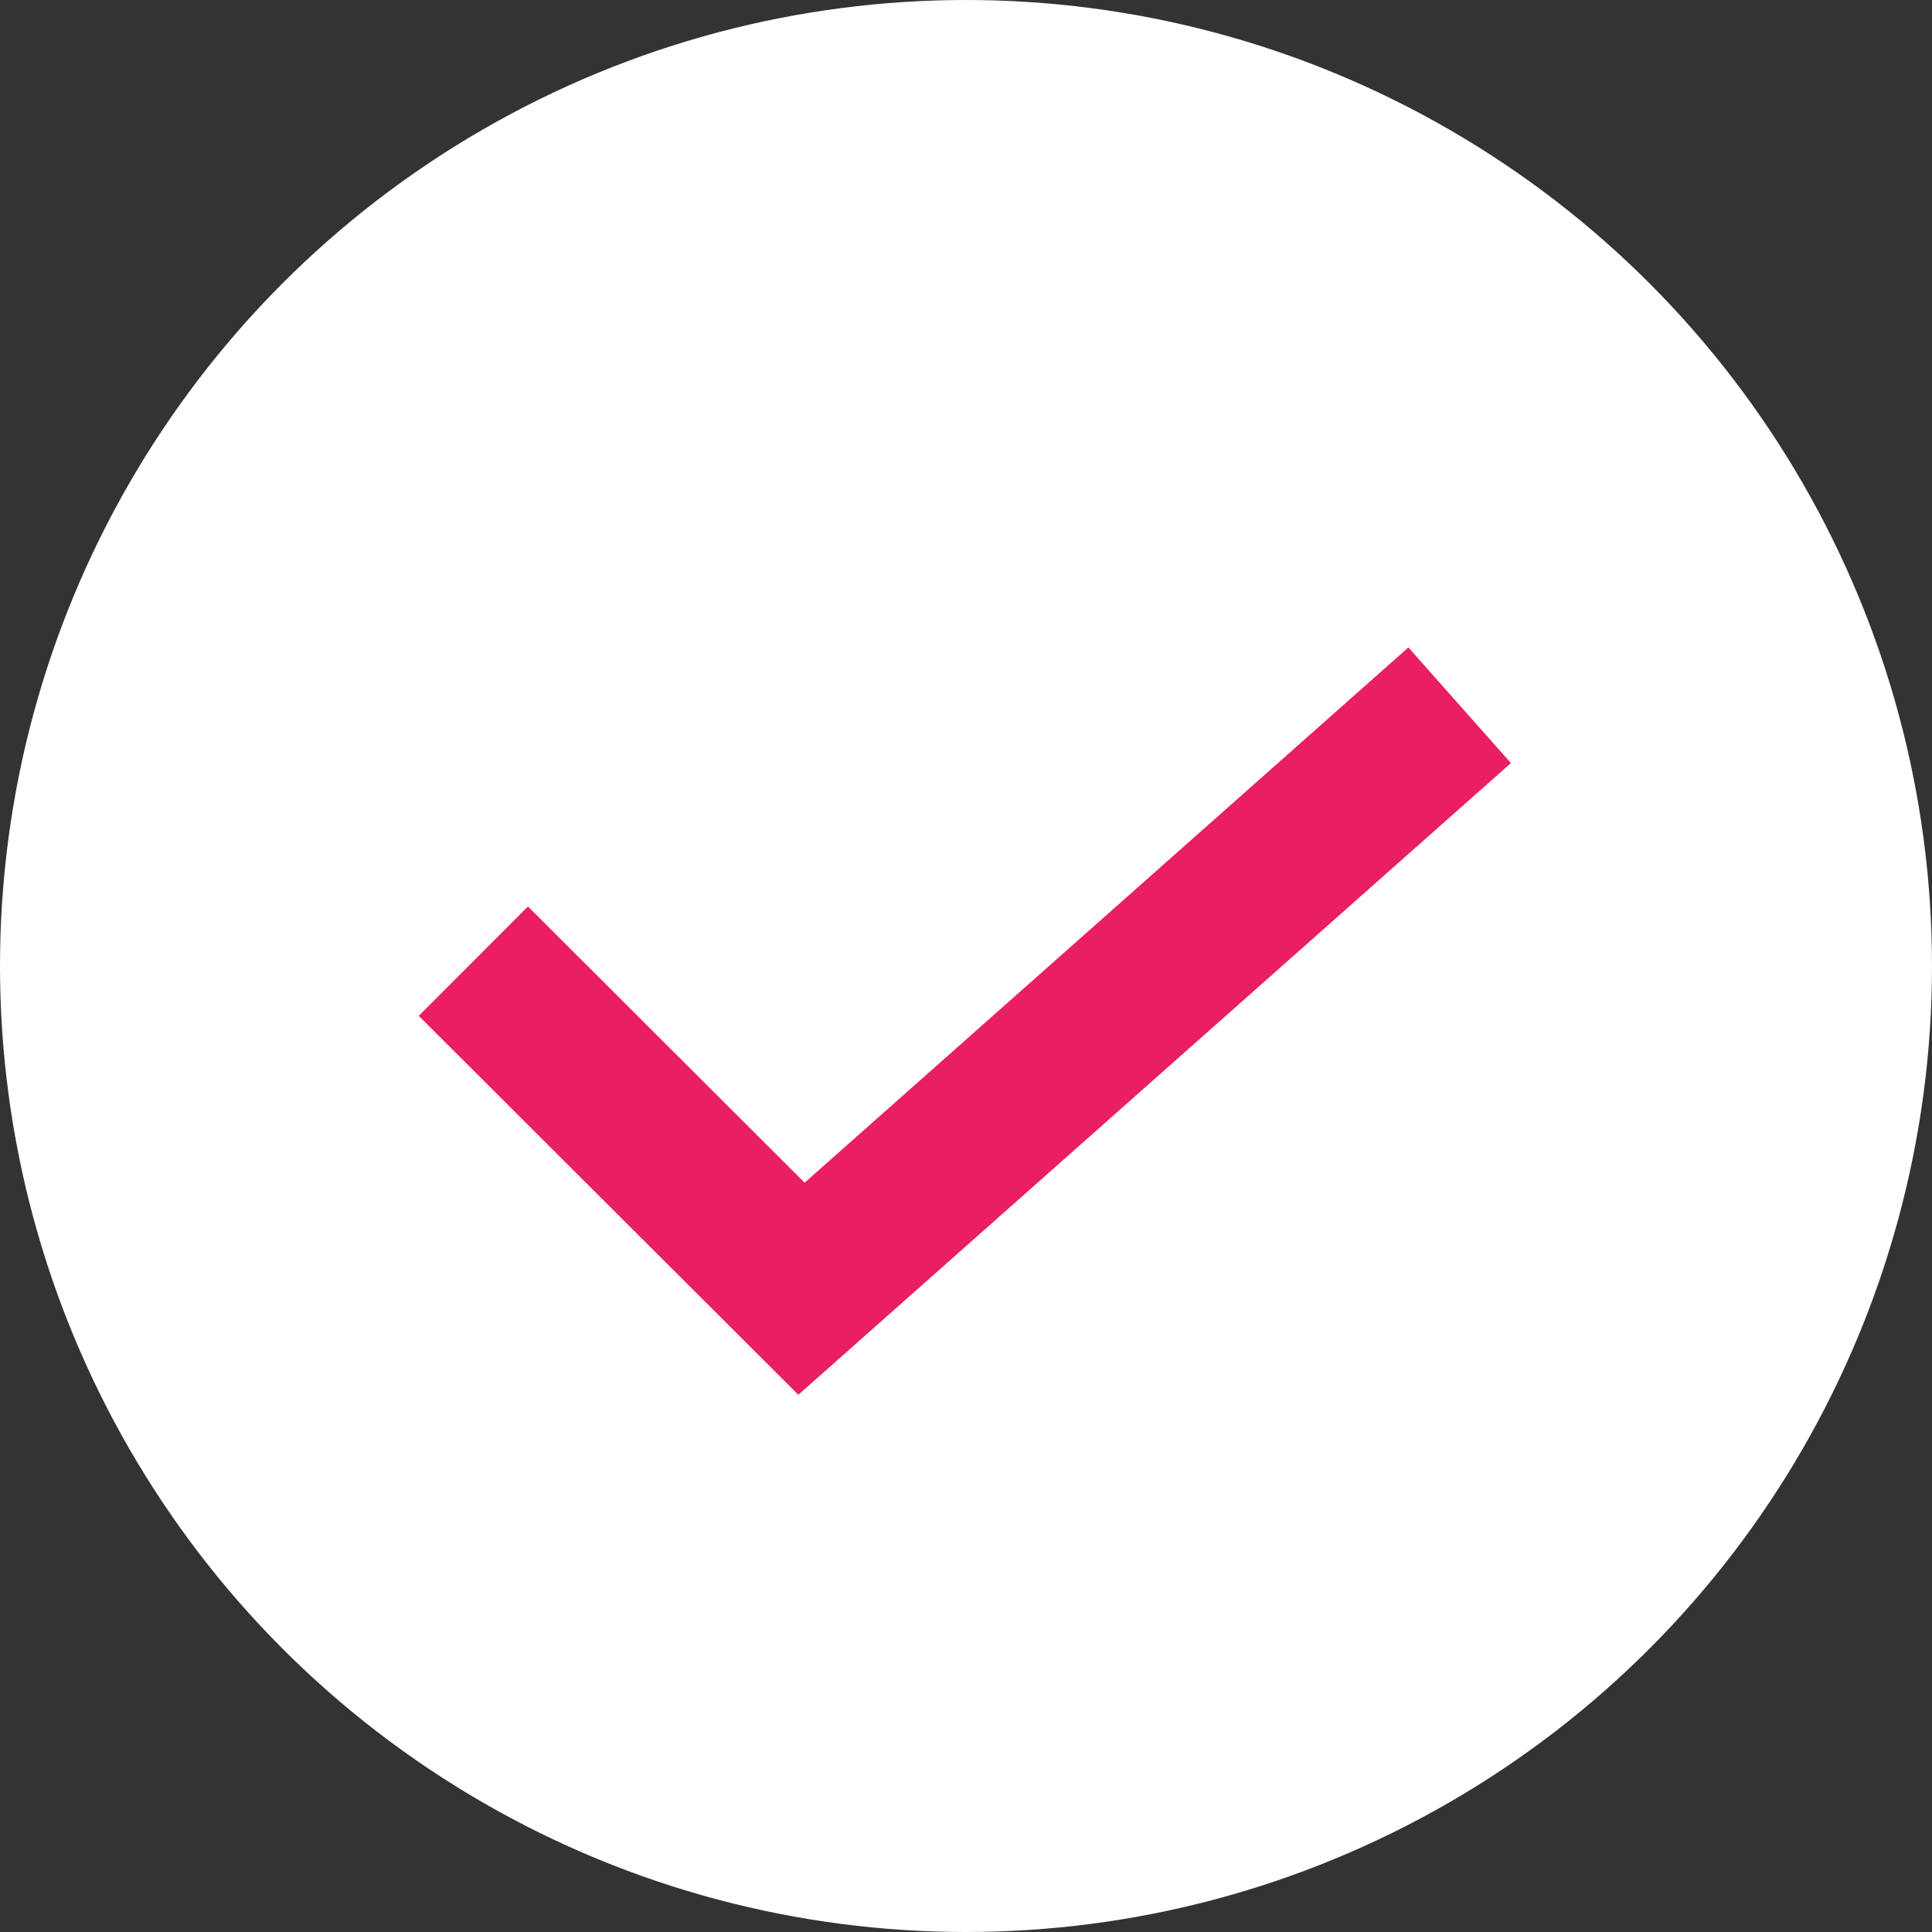
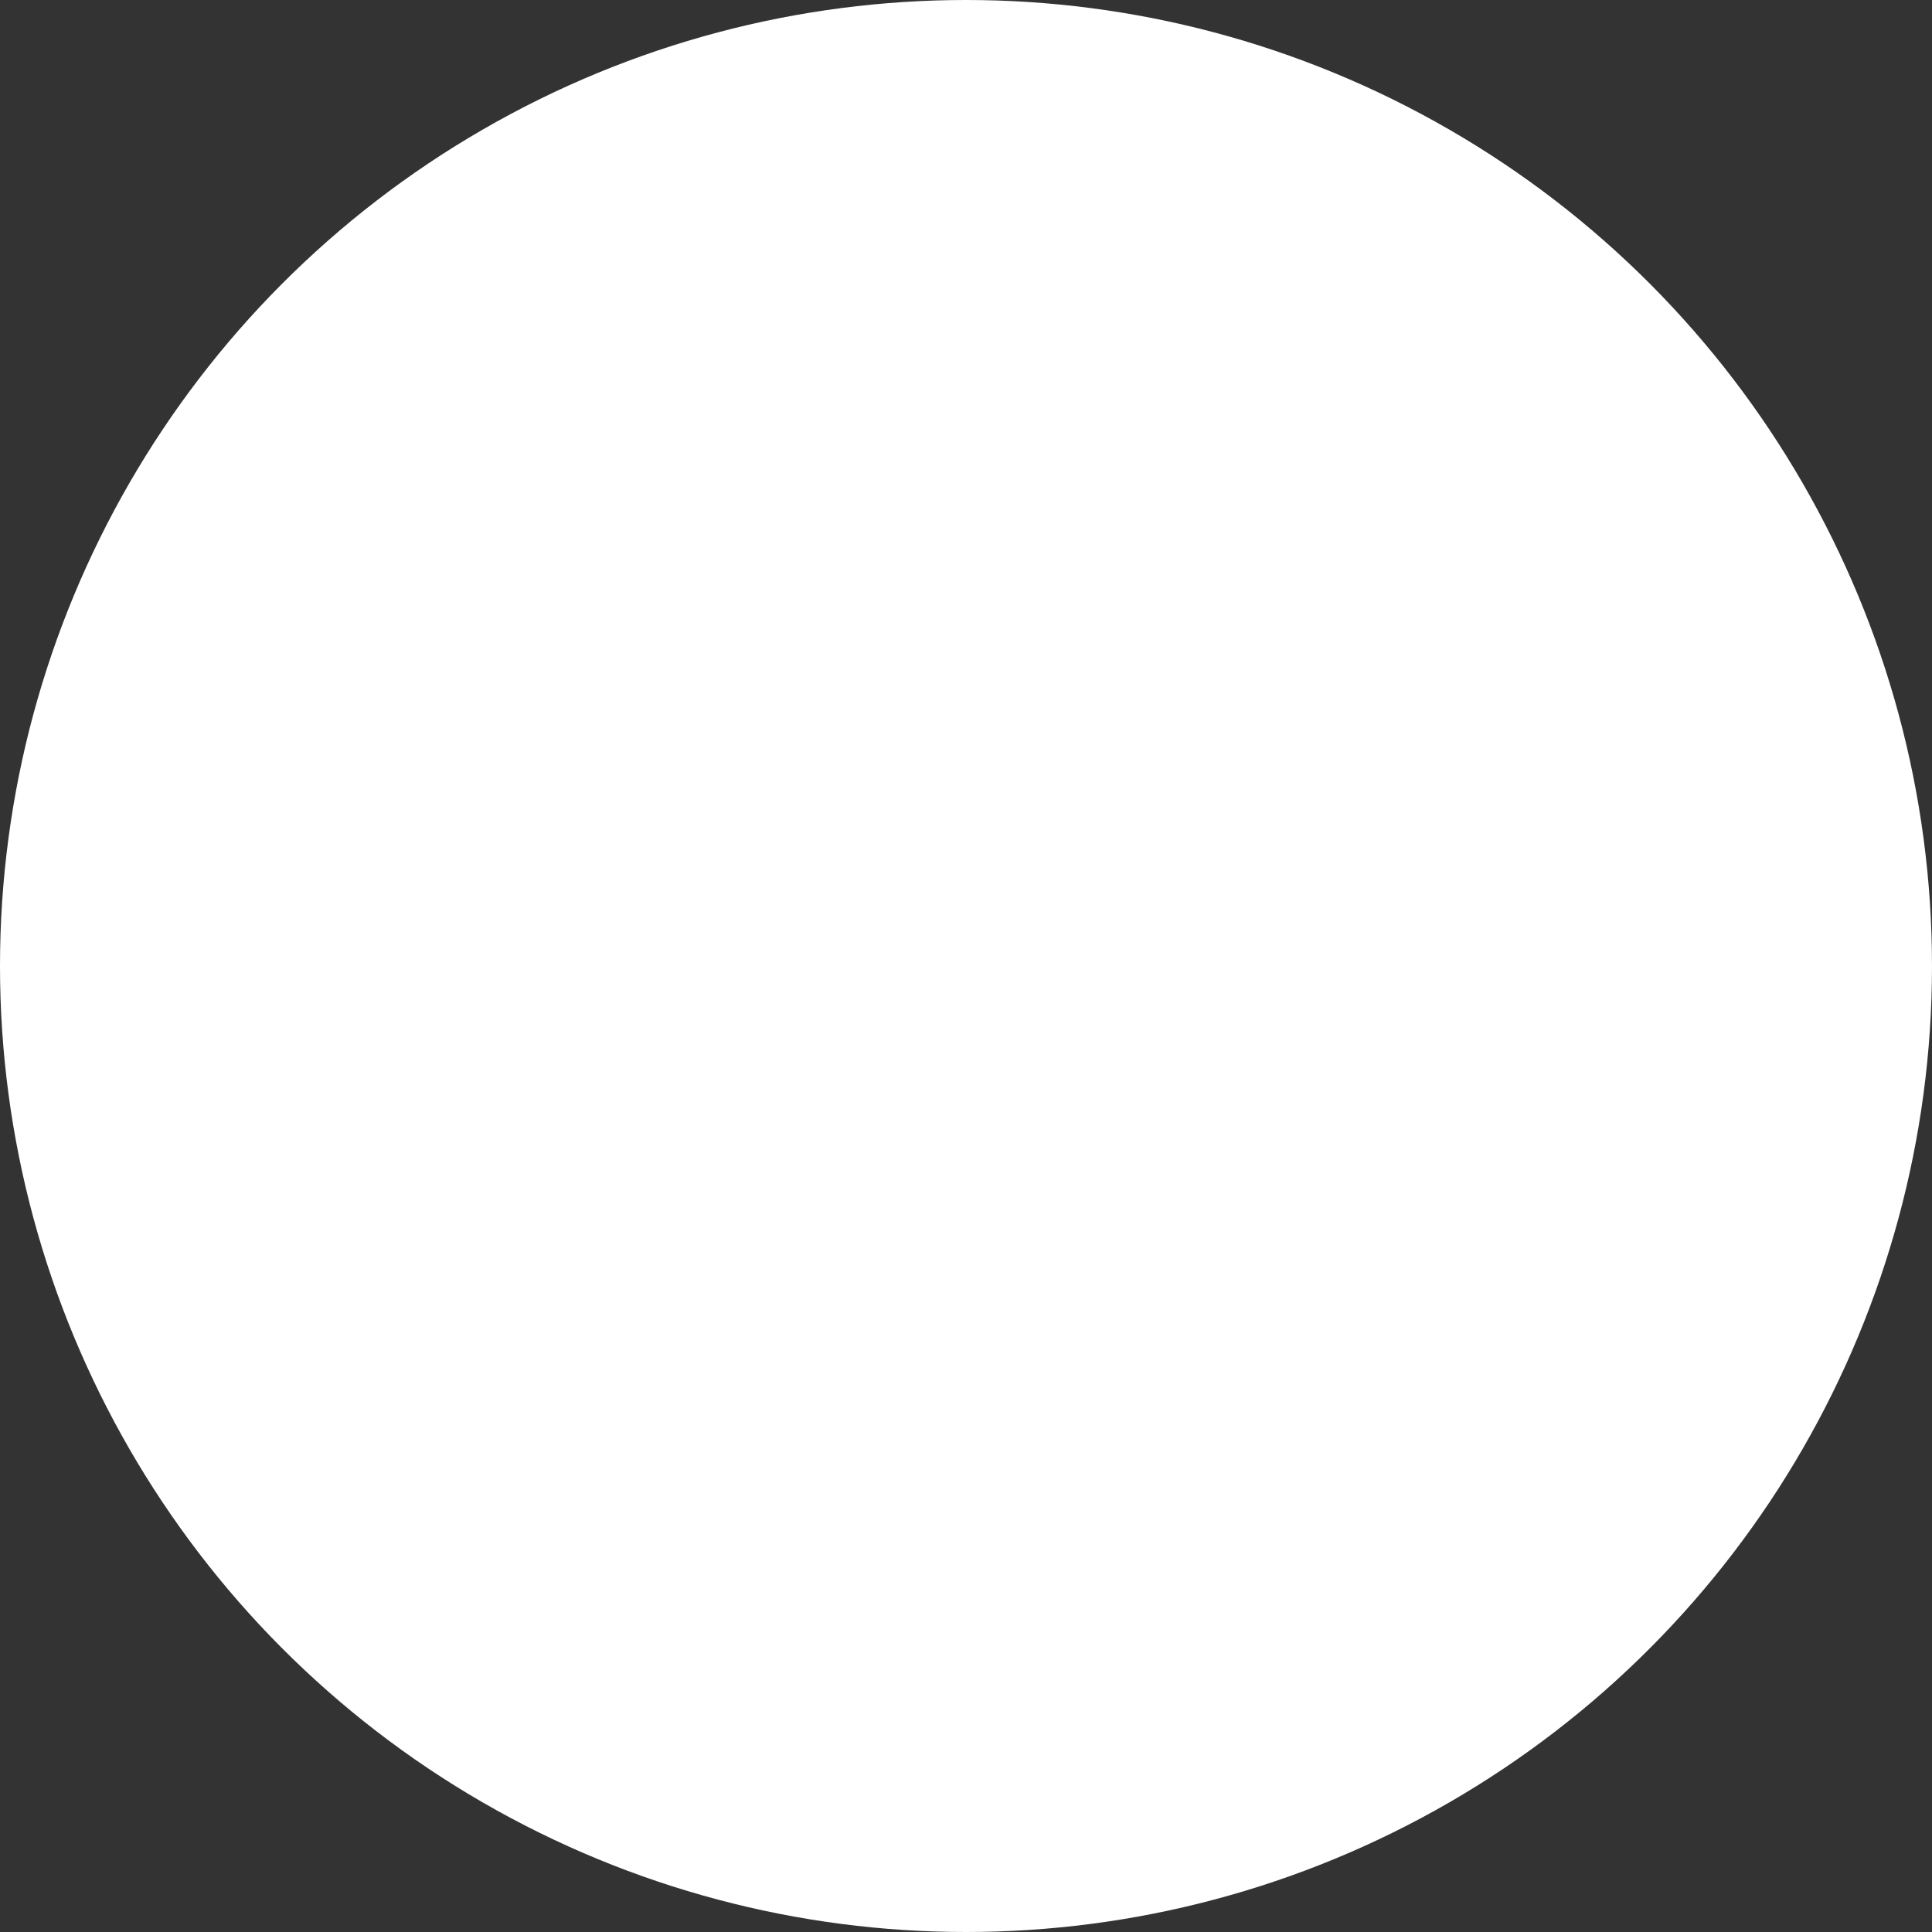
<svg xmlns="http://www.w3.org/2000/svg" viewBox="0 0 100 100">
  <rect x="0" y="0" width="100" height="100" fill="#333333" stroke="none" />
  <defs>
    <style>
      .cls-1 {
        fill: #fff;
      }

      .cls-2 {
        fill: none;
        stroke: #e91e63;
        stroke-width: 8px;
      }
    </style>
  </defs>
  <g id="Group_324" data-name="Group 324" transform="translate(6454 -12413)">
    <circle id="Ellipse_55" data-name="Ellipse 55" class="cls-1" cx="50" cy="50" r="50" transform="translate(-6454 12413)" />
-     <path id="Path_416" data-name="Path 416" class="cls-2" d="M-5453.368,12478.6l16.985,16.955,34.066-30.2" transform="translate(-976.132 -15.851)" />
  </g>
</svg>